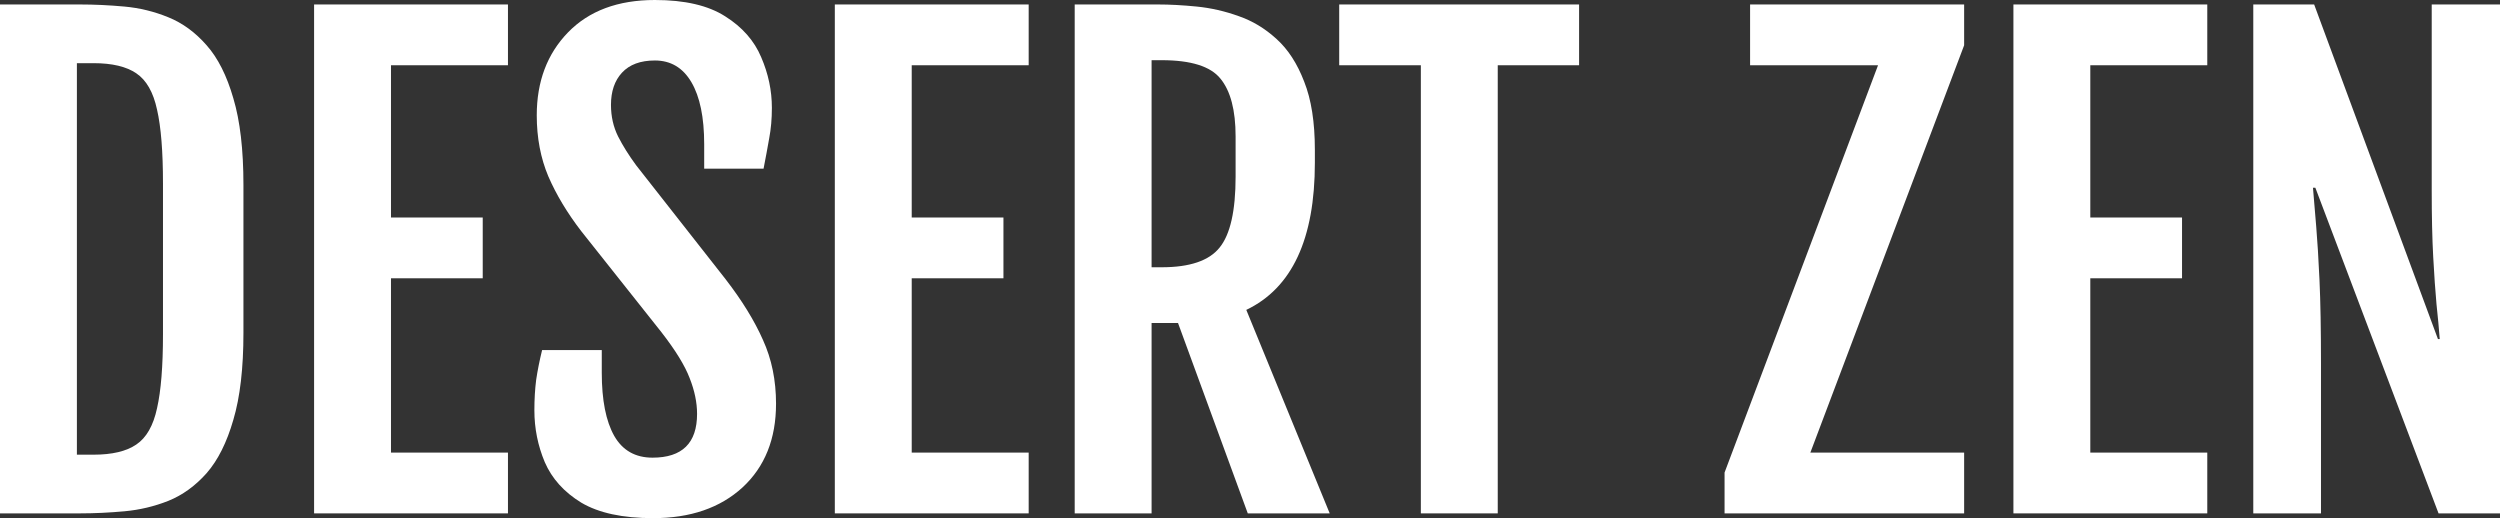
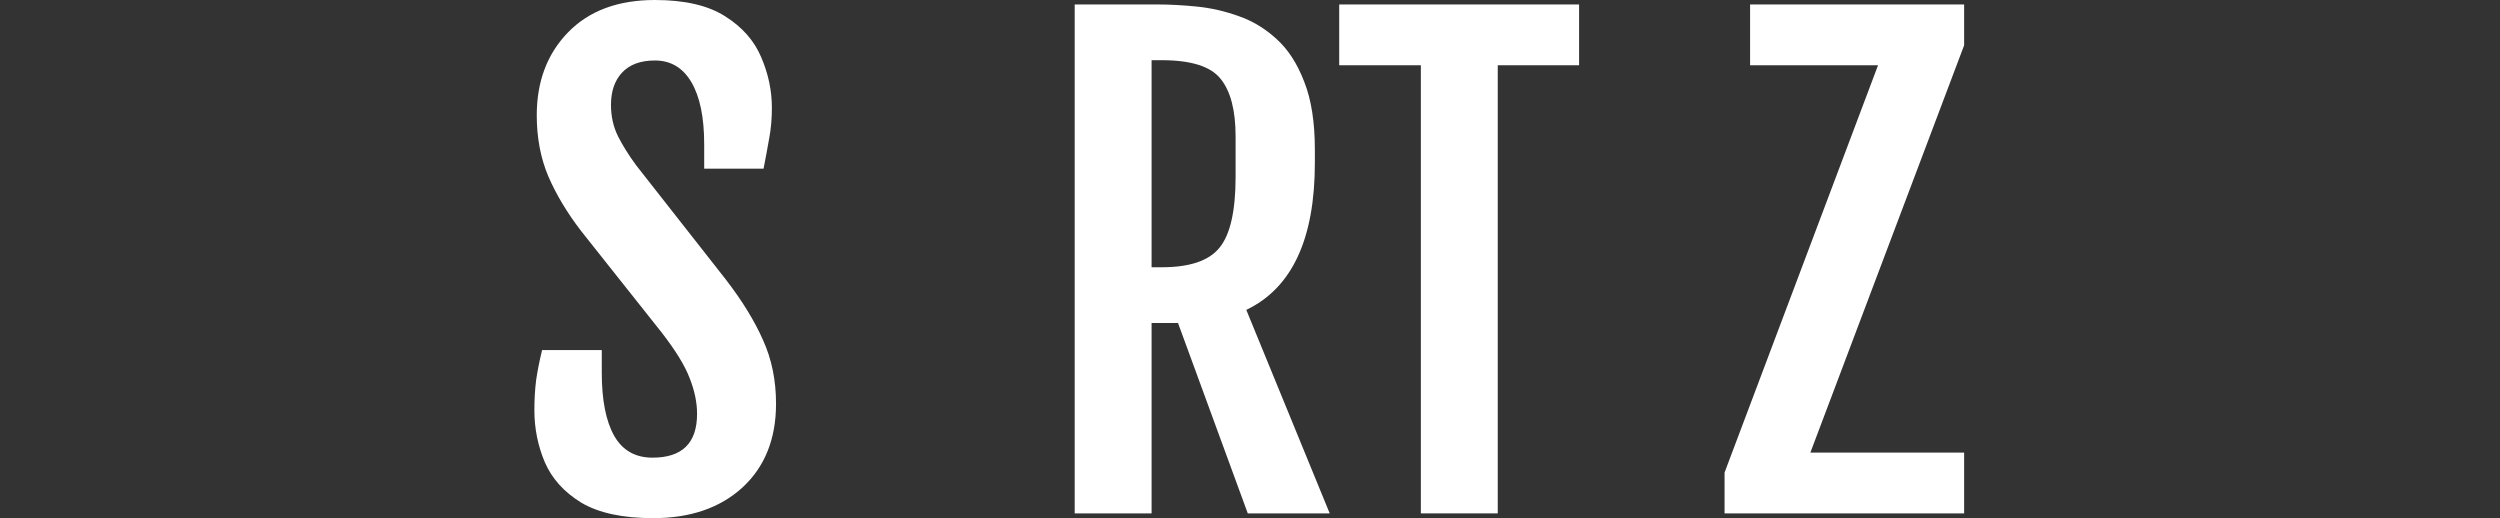
<svg xmlns="http://www.w3.org/2000/svg" width="1240" height="257" viewBox="0 0 1240 257" fill="none">
  <rect x="0" y="0" width="1240" height="257" fill="#333333" stroke="none" />
-   <path d="M39.611 254.635H0V2.217H39.611C46.777 2.217 54.139 2.562 61.698 3.251C69.257 3.941 76.521 5.714 83.491 8.572C90.559 11.429 96.891 16.059 102.487 22.463C108.082 28.769 112.5 37.538 115.739 48.769C119.077 59.903 120.746 74.238 120.746 91.775V165.077C120.746 182.614 119.077 196.999 115.739 208.231C112.5 219.462 108.082 228.28 102.487 234.684C96.891 240.99 90.559 245.571 83.491 248.428C76.521 251.187 69.257 252.911 61.698 253.601C54.139 254.291 46.777 254.635 39.611 254.635ZM38.138 31.331V225.522H46.384C55.612 225.522 62.68 223.847 67.588 220.497C72.595 217.147 76.031 211.137 77.896 202.467C79.859 193.797 80.841 181.58 80.841 165.816V91.036C80.841 75.174 79.859 62.957 77.896 54.385C76.031 45.715 72.595 39.705 67.588 36.355C62.68 33.006 55.612 31.331 46.384 31.331H38.138Z" fill="white" />
-   <path d="M155.791 2.217H251.946V32.365H193.929V107.884H239.43V138.032H193.929V224.487H251.946V254.635H155.791V2.217Z" fill="white" />
  <path d="M265.052 203.501C265.052 198.083 265.346 193.058 265.935 188.427C266.622 183.797 267.604 178.87 268.88 173.649H298.478V184.88C298.478 198.477 300.539 208.92 304.662 216.211C308.785 223.403 315.117 226.999 323.658 226.999C338.383 226.999 345.745 219.758 345.745 205.275C345.745 199.659 344.518 193.748 342.064 187.541C339.708 181.334 335.045 173.747 328.075 164.781L288.317 114.682C281.347 105.618 275.899 96.554 271.972 87.489C268.144 78.425 266.23 68.326 266.23 57.193C266.23 40.444 271.383 26.749 281.691 16.109C292.097 5.37 306.478 0 324.836 0C339.659 0 351.292 2.709 359.734 8.128C368.176 13.448 374.116 20.197 377.551 28.375C381.085 36.552 382.852 44.927 382.852 53.499C382.852 58.917 382.411 63.942 381.527 68.573C380.742 73.105 379.809 78.13 378.729 83.647H349.279V71.528C349.279 58.228 347.169 47.981 342.947 40.789C338.726 33.597 332.689 30.001 324.836 30.001C317.669 30.001 312.221 32.02 308.491 36.06C304.858 40.001 303.042 45.321 303.042 52.021C303.042 57.735 304.22 62.957 306.576 67.686C308.932 72.317 311.927 77.095 315.559 82.021L359.881 138.476C368.029 149.018 374.214 159.067 378.435 168.624C382.754 178.082 384.914 188.624 384.914 200.25C384.914 217.689 379.367 231.532 368.275 241.778C357.182 251.926 342.407 257 323.952 257C308.834 257 296.956 254.438 288.317 249.315C279.777 244.093 273.739 237.394 270.205 229.216C266.77 221.039 265.052 212.467 265.052 203.501Z" fill="white" />
-   <path d="M414.07 2.217H510.224V32.365H452.208V107.884H497.708V138.032H452.208V224.487H510.224V254.635H414.07V2.217Z" fill="white" />
  <path d="M533.048 2.217H574.426C580.218 2.217 586.599 2.562 593.568 3.251C600.538 3.941 607.459 5.517 614.331 7.98C621.203 10.345 627.485 14.138 633.179 19.36C638.873 24.483 643.437 31.528 646.873 40.493C650.407 49.361 652.174 60.642 652.174 74.336V80.691C652.174 118.524 640.836 142.86 618.159 153.698L659.537 254.635H618.896L584.292 160.2H571.186V254.635H533.048V2.217ZM576.193 132.564C590.133 132.564 599.704 129.313 604.907 122.81C610.208 116.308 612.858 104.583 612.858 87.637V67.686C612.858 54.681 610.355 45.124 605.349 39.016C600.44 32.907 590.722 29.853 576.193 29.853H571.186V132.564H576.193Z" fill="white" />
  <path d="M704.743 32.365H664.249V2.217H783.228V32.365H742.881V254.635H704.743V32.365Z" fill="white" />
  <path d="M855.381 234.389L931.509 32.365H868.044V2.217H974.212V22.463L897.936 224.487H974.212V254.635H855.381V234.389Z" fill="white" />
-   <path d="M998.656 2.217H1094.81V32.365H1036.79V107.884H1082.29V138.032H1036.79V224.487H1094.81V254.635H998.656V2.217Z" fill="white" />
-   <path d="M1117.63 2.217H1147.82L1209.22 168.181H1210.11C1209.72 162.959 1209.18 157.146 1208.49 150.742C1207.9 144.239 1207.36 136.456 1206.87 127.392C1206.38 118.327 1206.13 107.293 1206.13 94.287V2.217H1240V254.635H1209.52L1148.41 93.105H1147.23C1147.72 99.017 1148.26 105.47 1148.85 112.465C1149.44 119.46 1149.98 128.278 1150.47 138.919C1150.96 149.56 1151.21 163.402 1151.21 180.447V254.635H1117.63V2.217Z" fill="white" />
</svg>